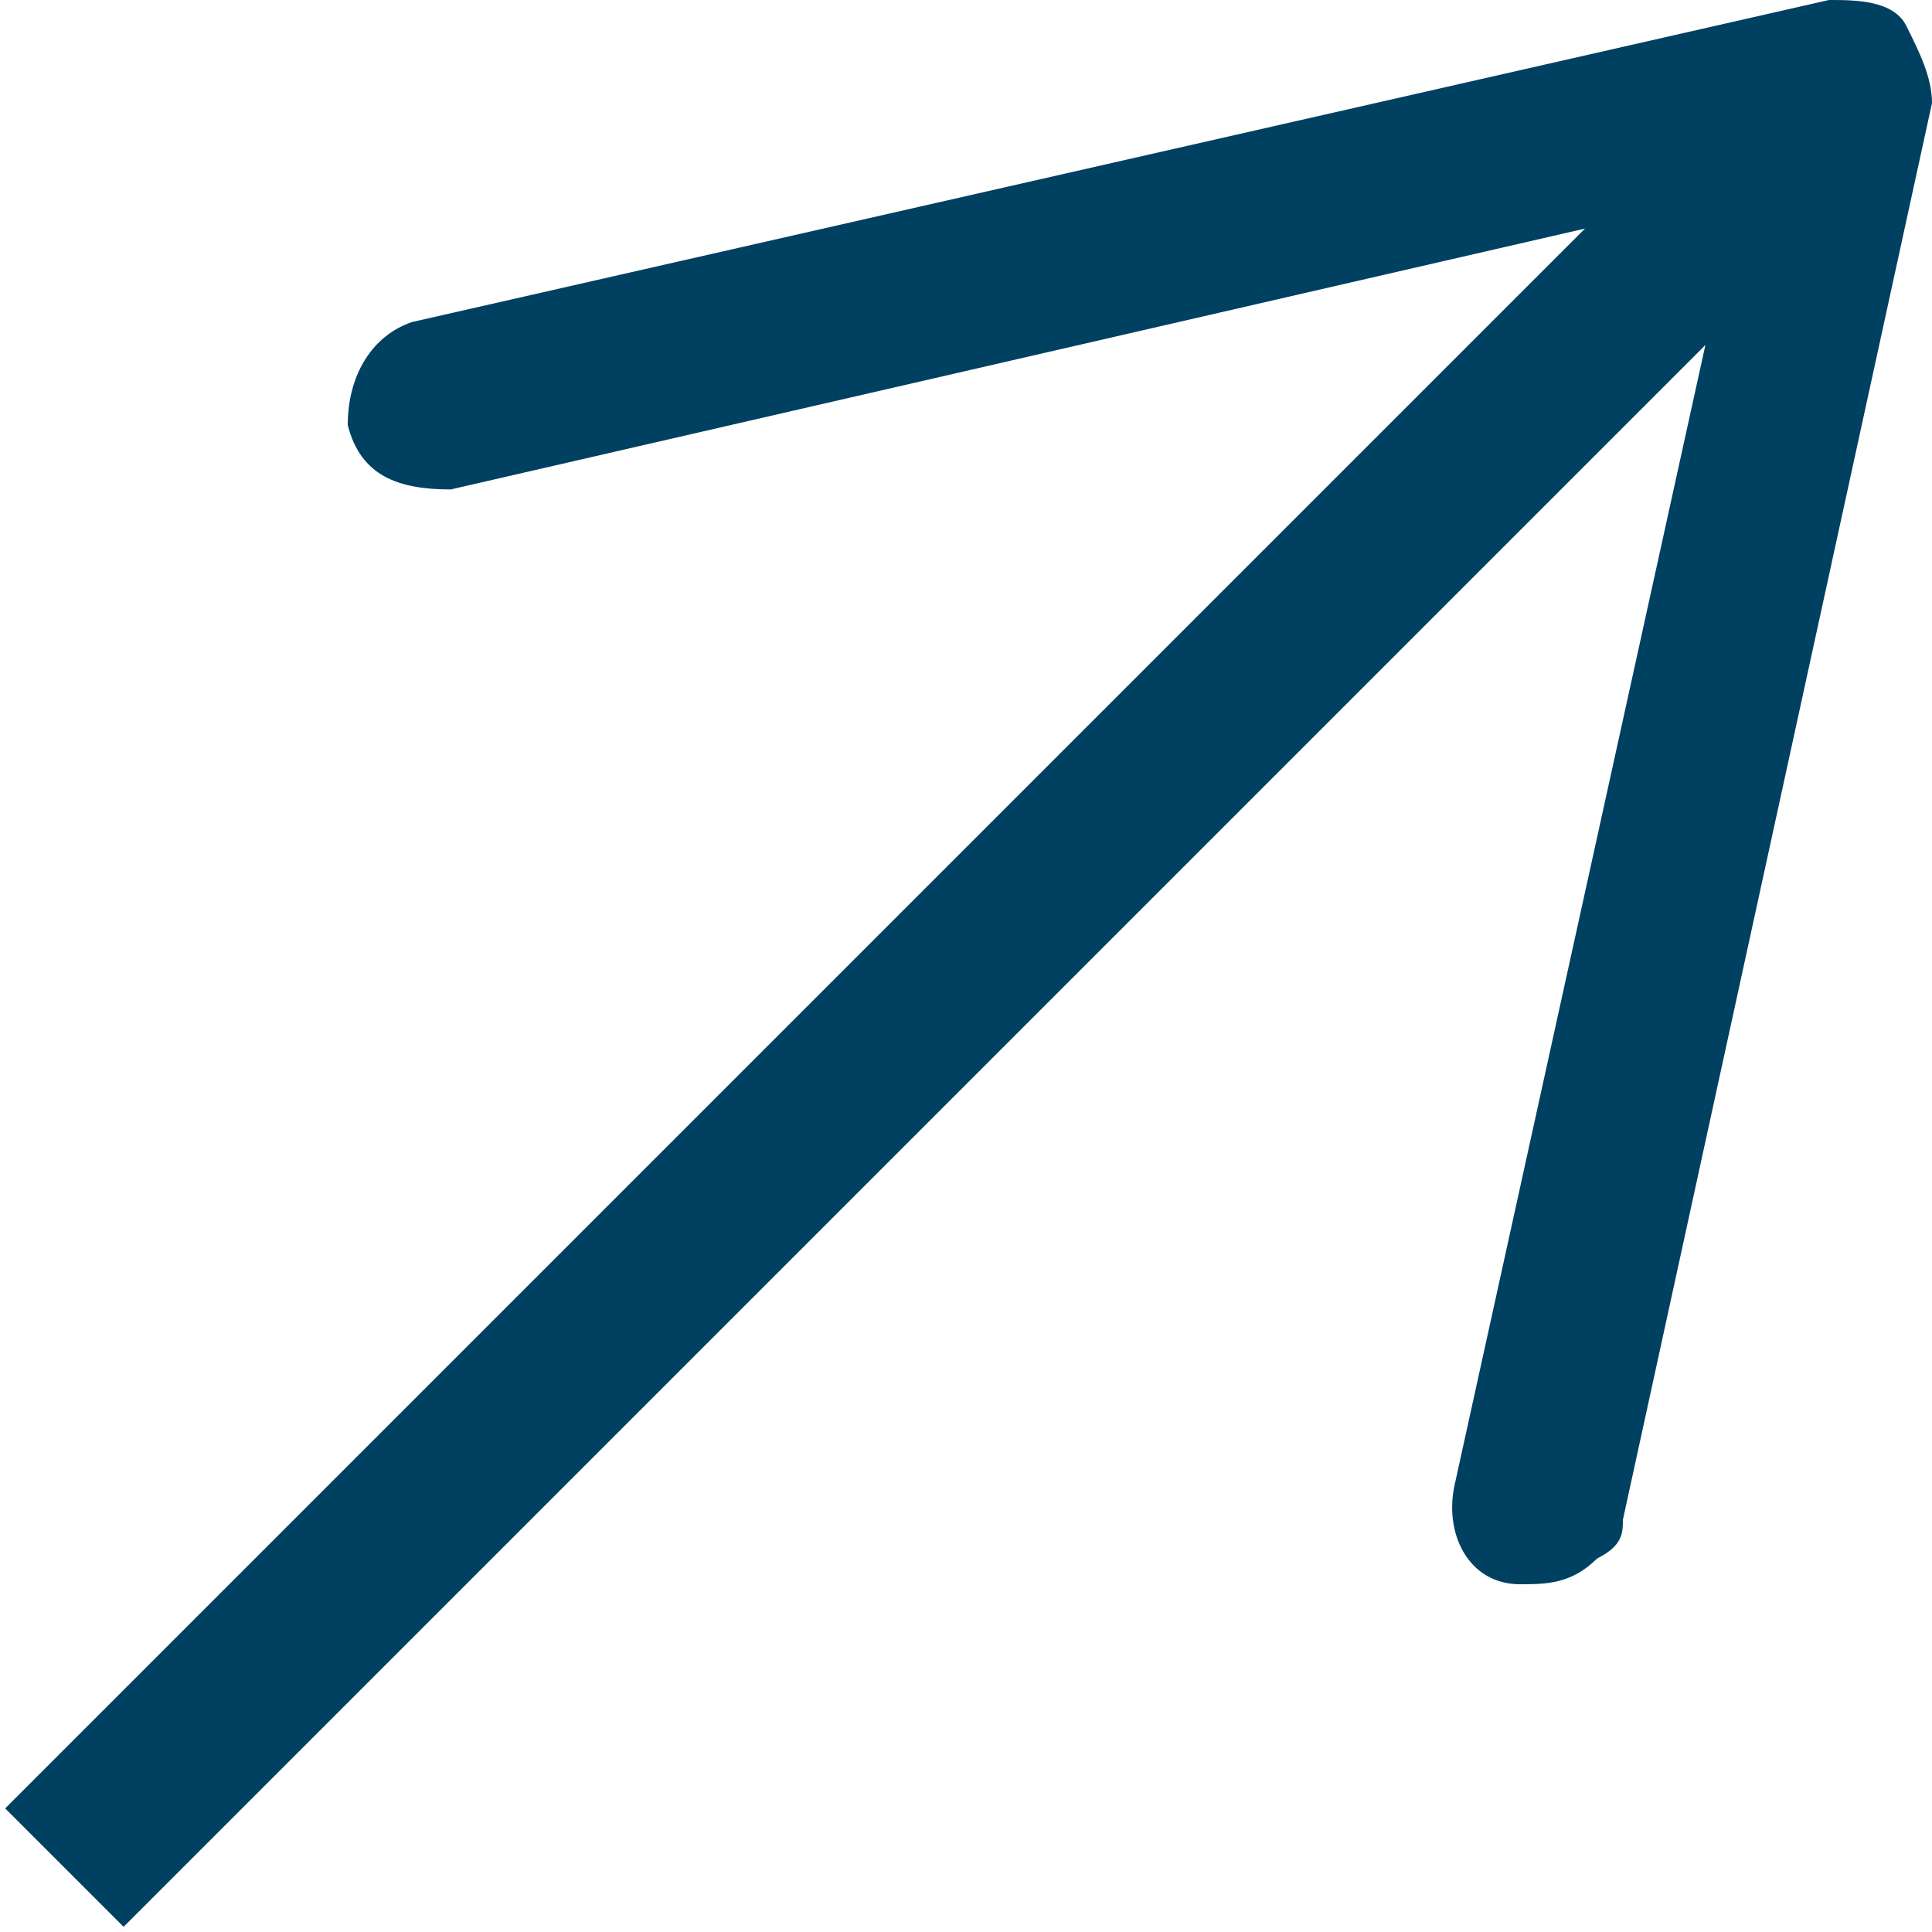
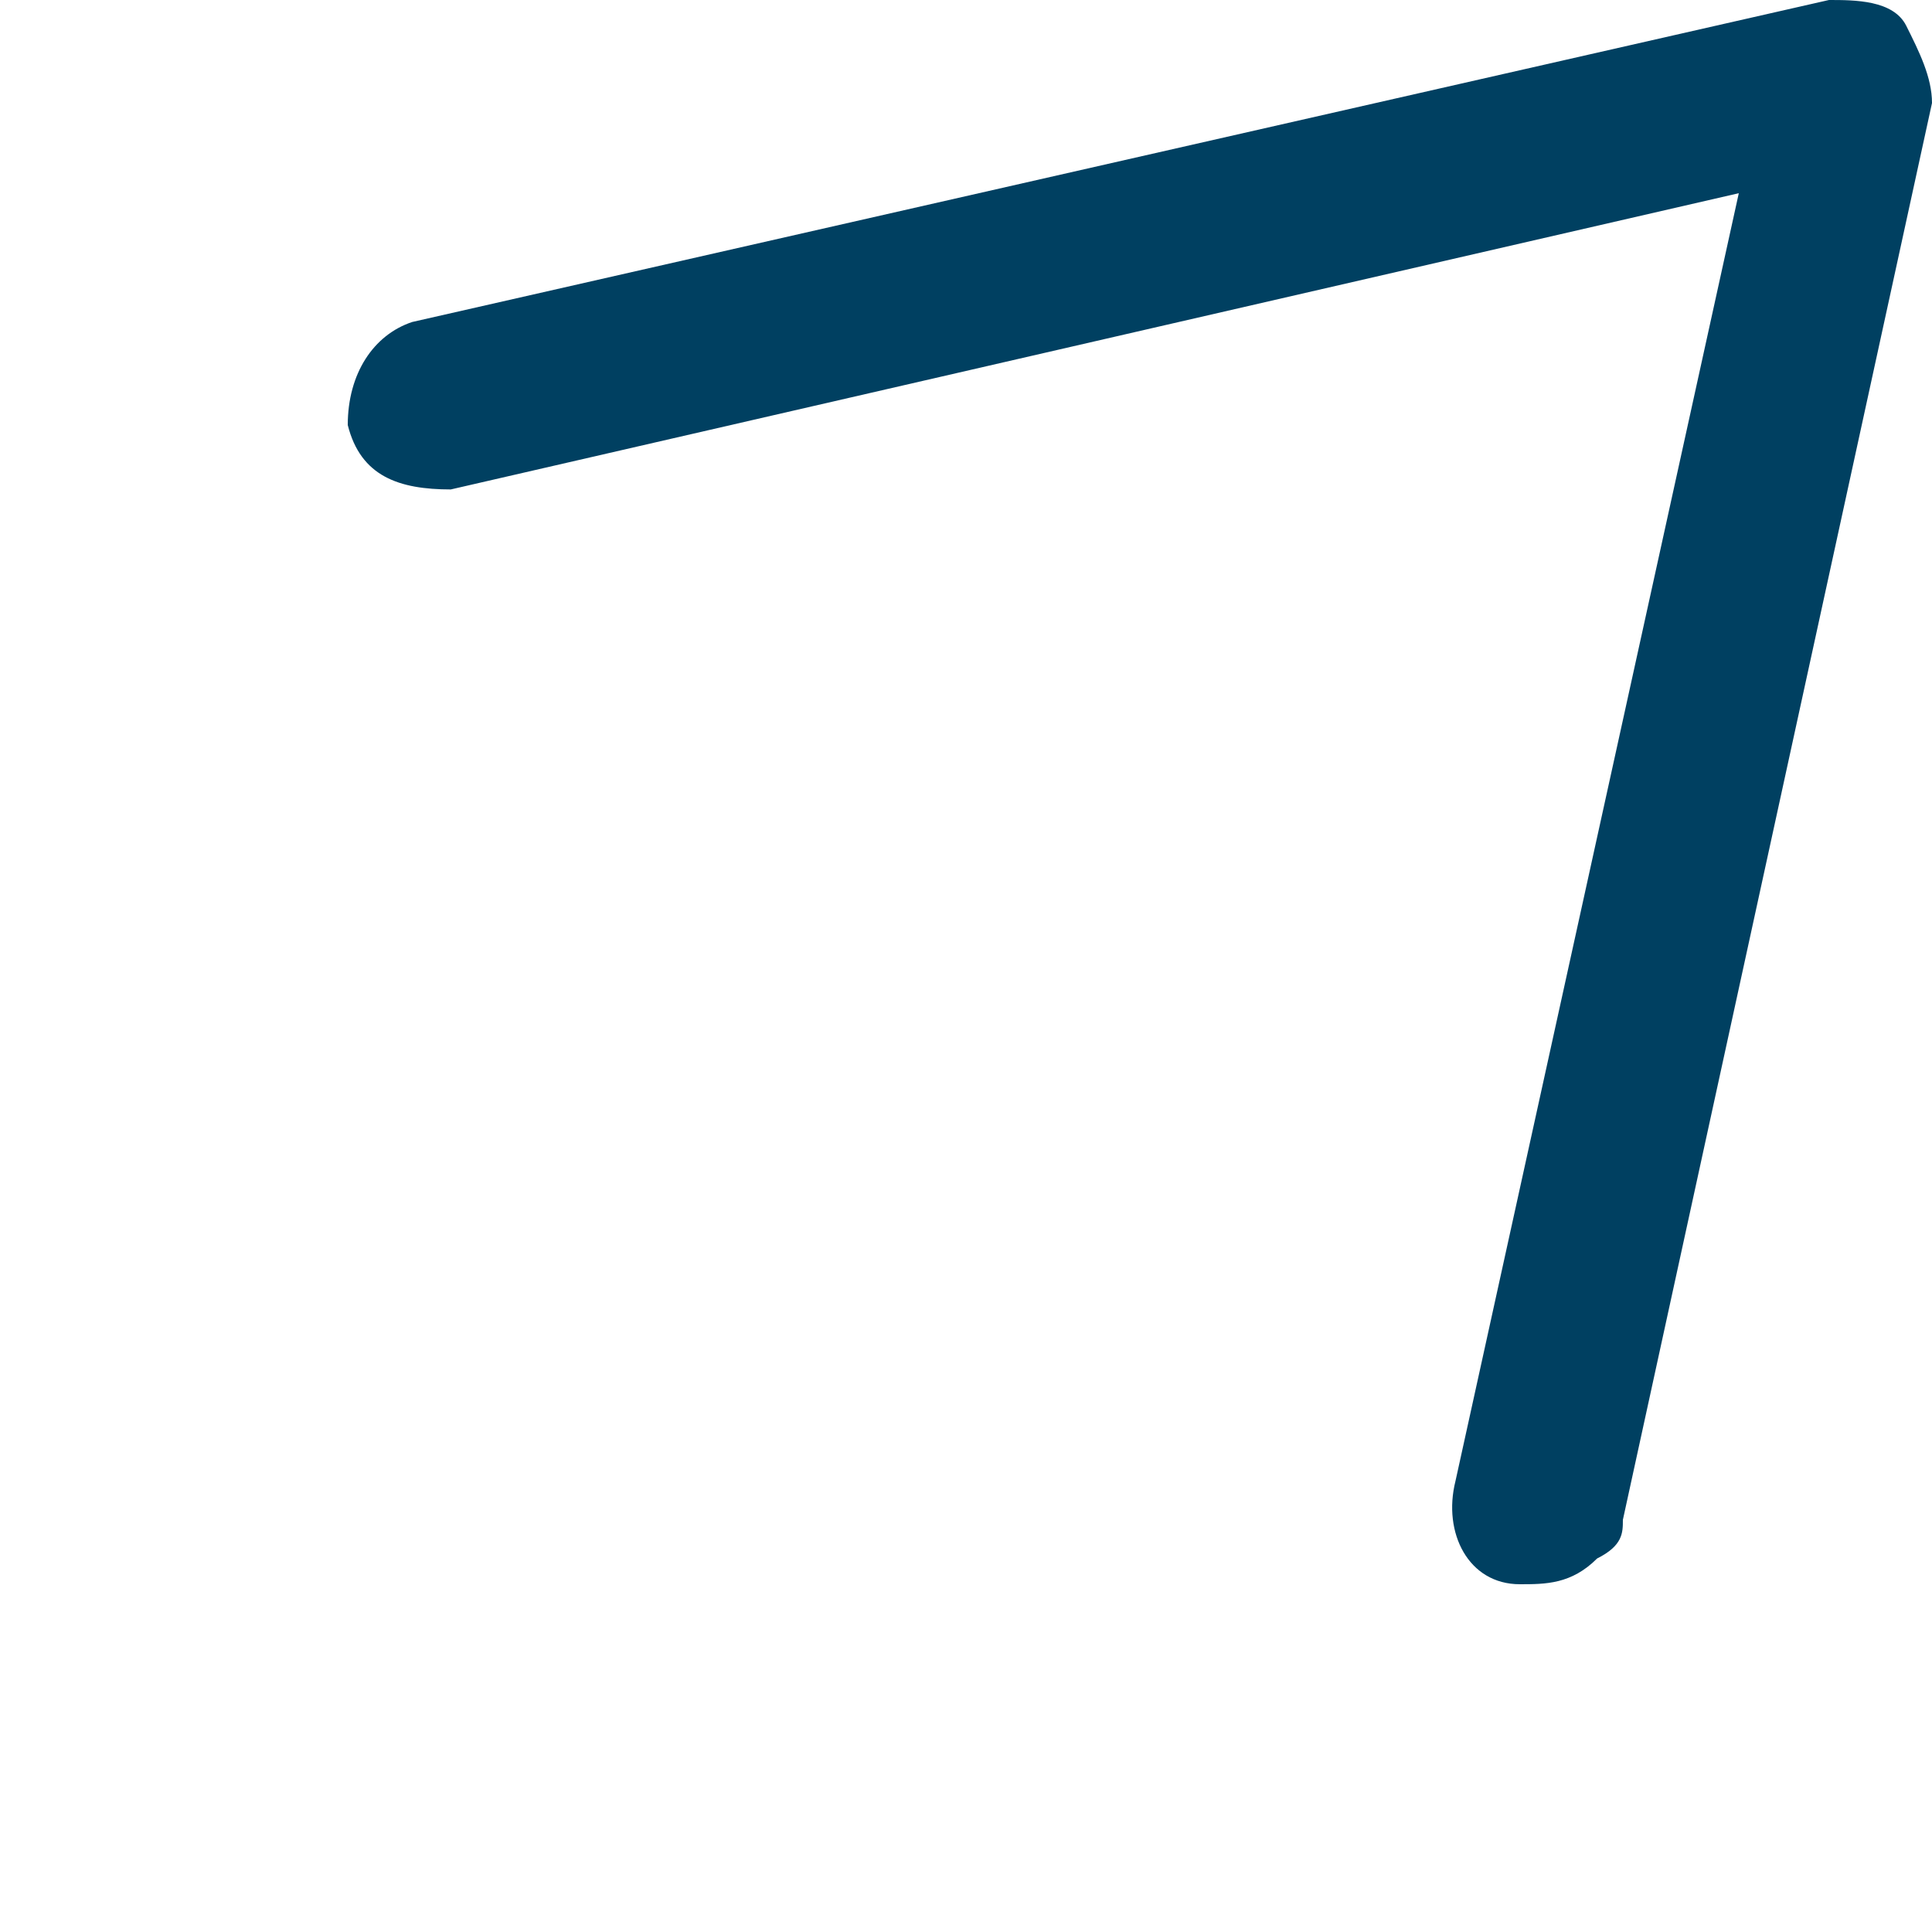
<svg xmlns="http://www.w3.org/2000/svg" id="_レイヤー_1" data-name="レイヤー_1" version="1.1" viewBox="0 0 15 15">
  <defs>
    <style>
      .st0 {
        fill: none;
        stroke: #004061;
        stroke-miterlimit: 10;
        stroke-width: 1.3px;
      }

      .st1 {
        fill: #004061;
      }
    </style>
  </defs>
-   <line class="st0" x1=".5" y1="14.5" x2="13.7" y2="1.3" />
-   <path class="st1" d="M11.8,12.3c-.4,0-.6-.4-.5-.8L13.5,1.5,3.5,3.8c-.4,0-.7-.1-.8-.5,0-.4.2-.7.5-.8L14.2,0c.2,0,.5,0,.6.2s.2.4.2.6l-2.4,11c0,.1,0,.2-.2.3-.2.2-.4.2-.6.2Z" />
+   <path class="st1" d="M11.8,12.3c-.4,0-.6-.4-.5-.8L13.5,1.5,3.5,3.8c-.4,0-.7-.1-.8-.5,0-.4.2-.7.5-.8L14.2,0c.2,0,.5,0,.6.2s.2.4.2.6l-2.4,11c0,.1,0,.2-.2.3-.2.2-.4.2-.6.2" />
</svg>